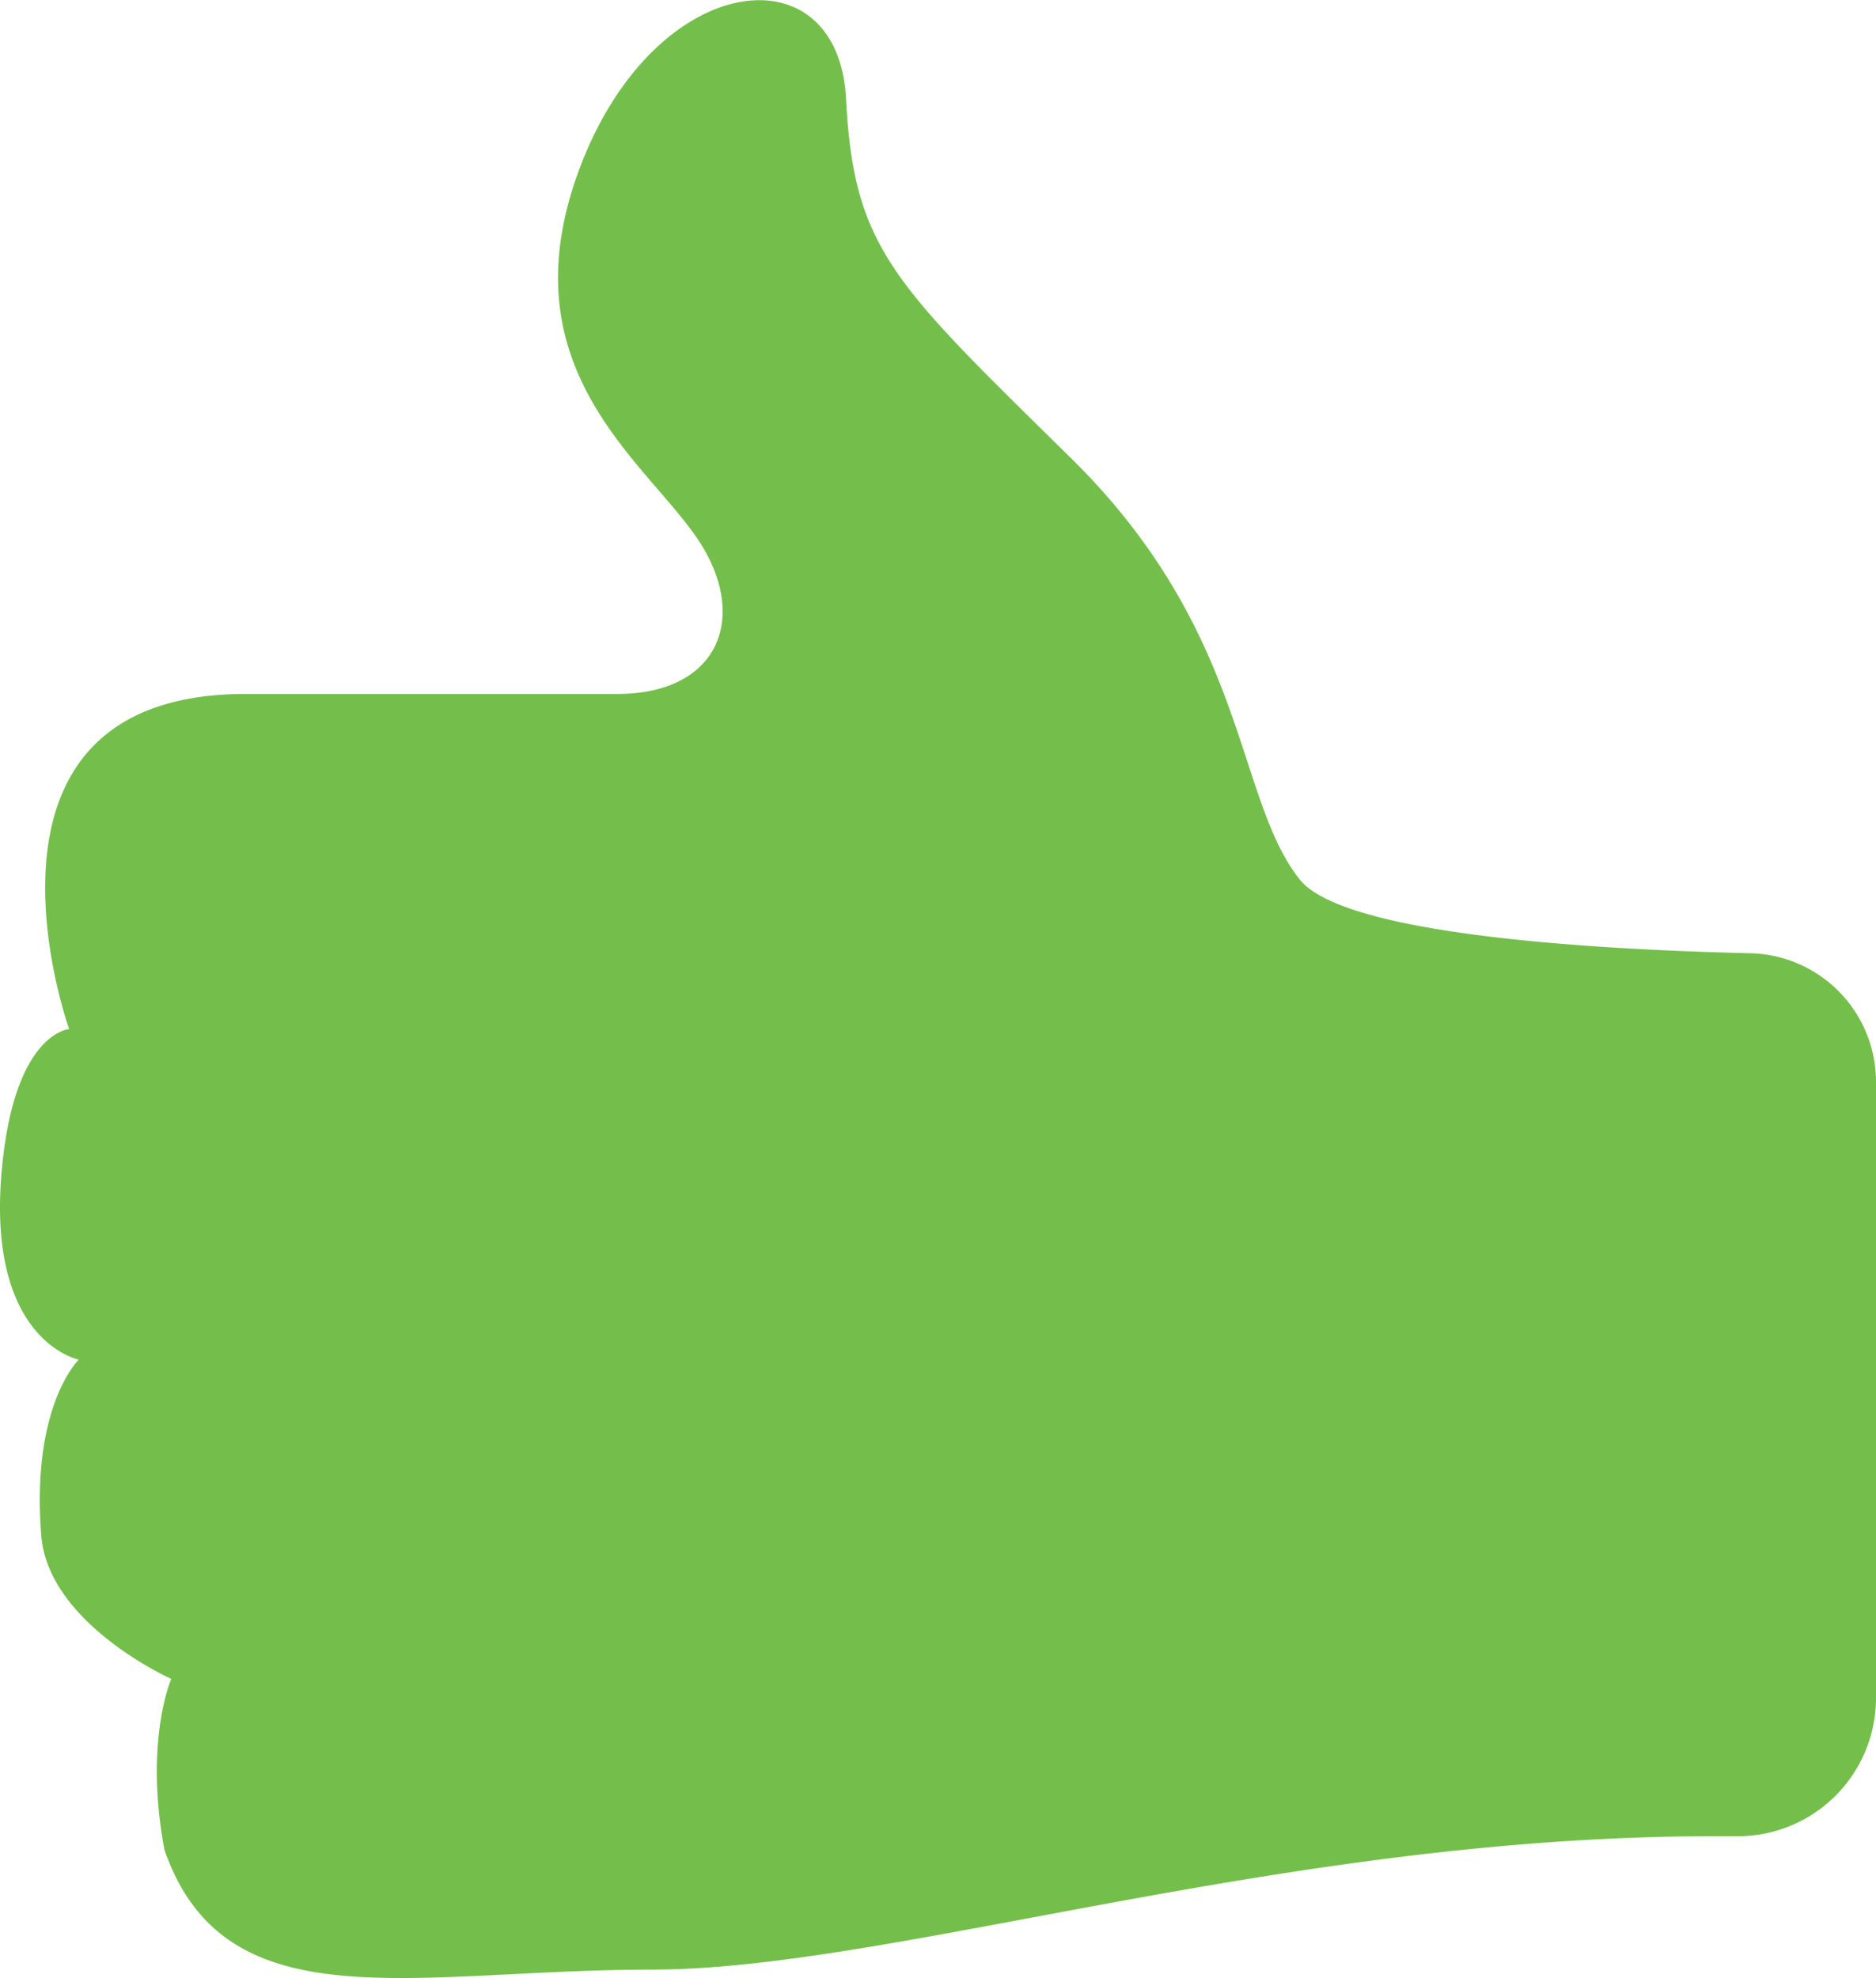
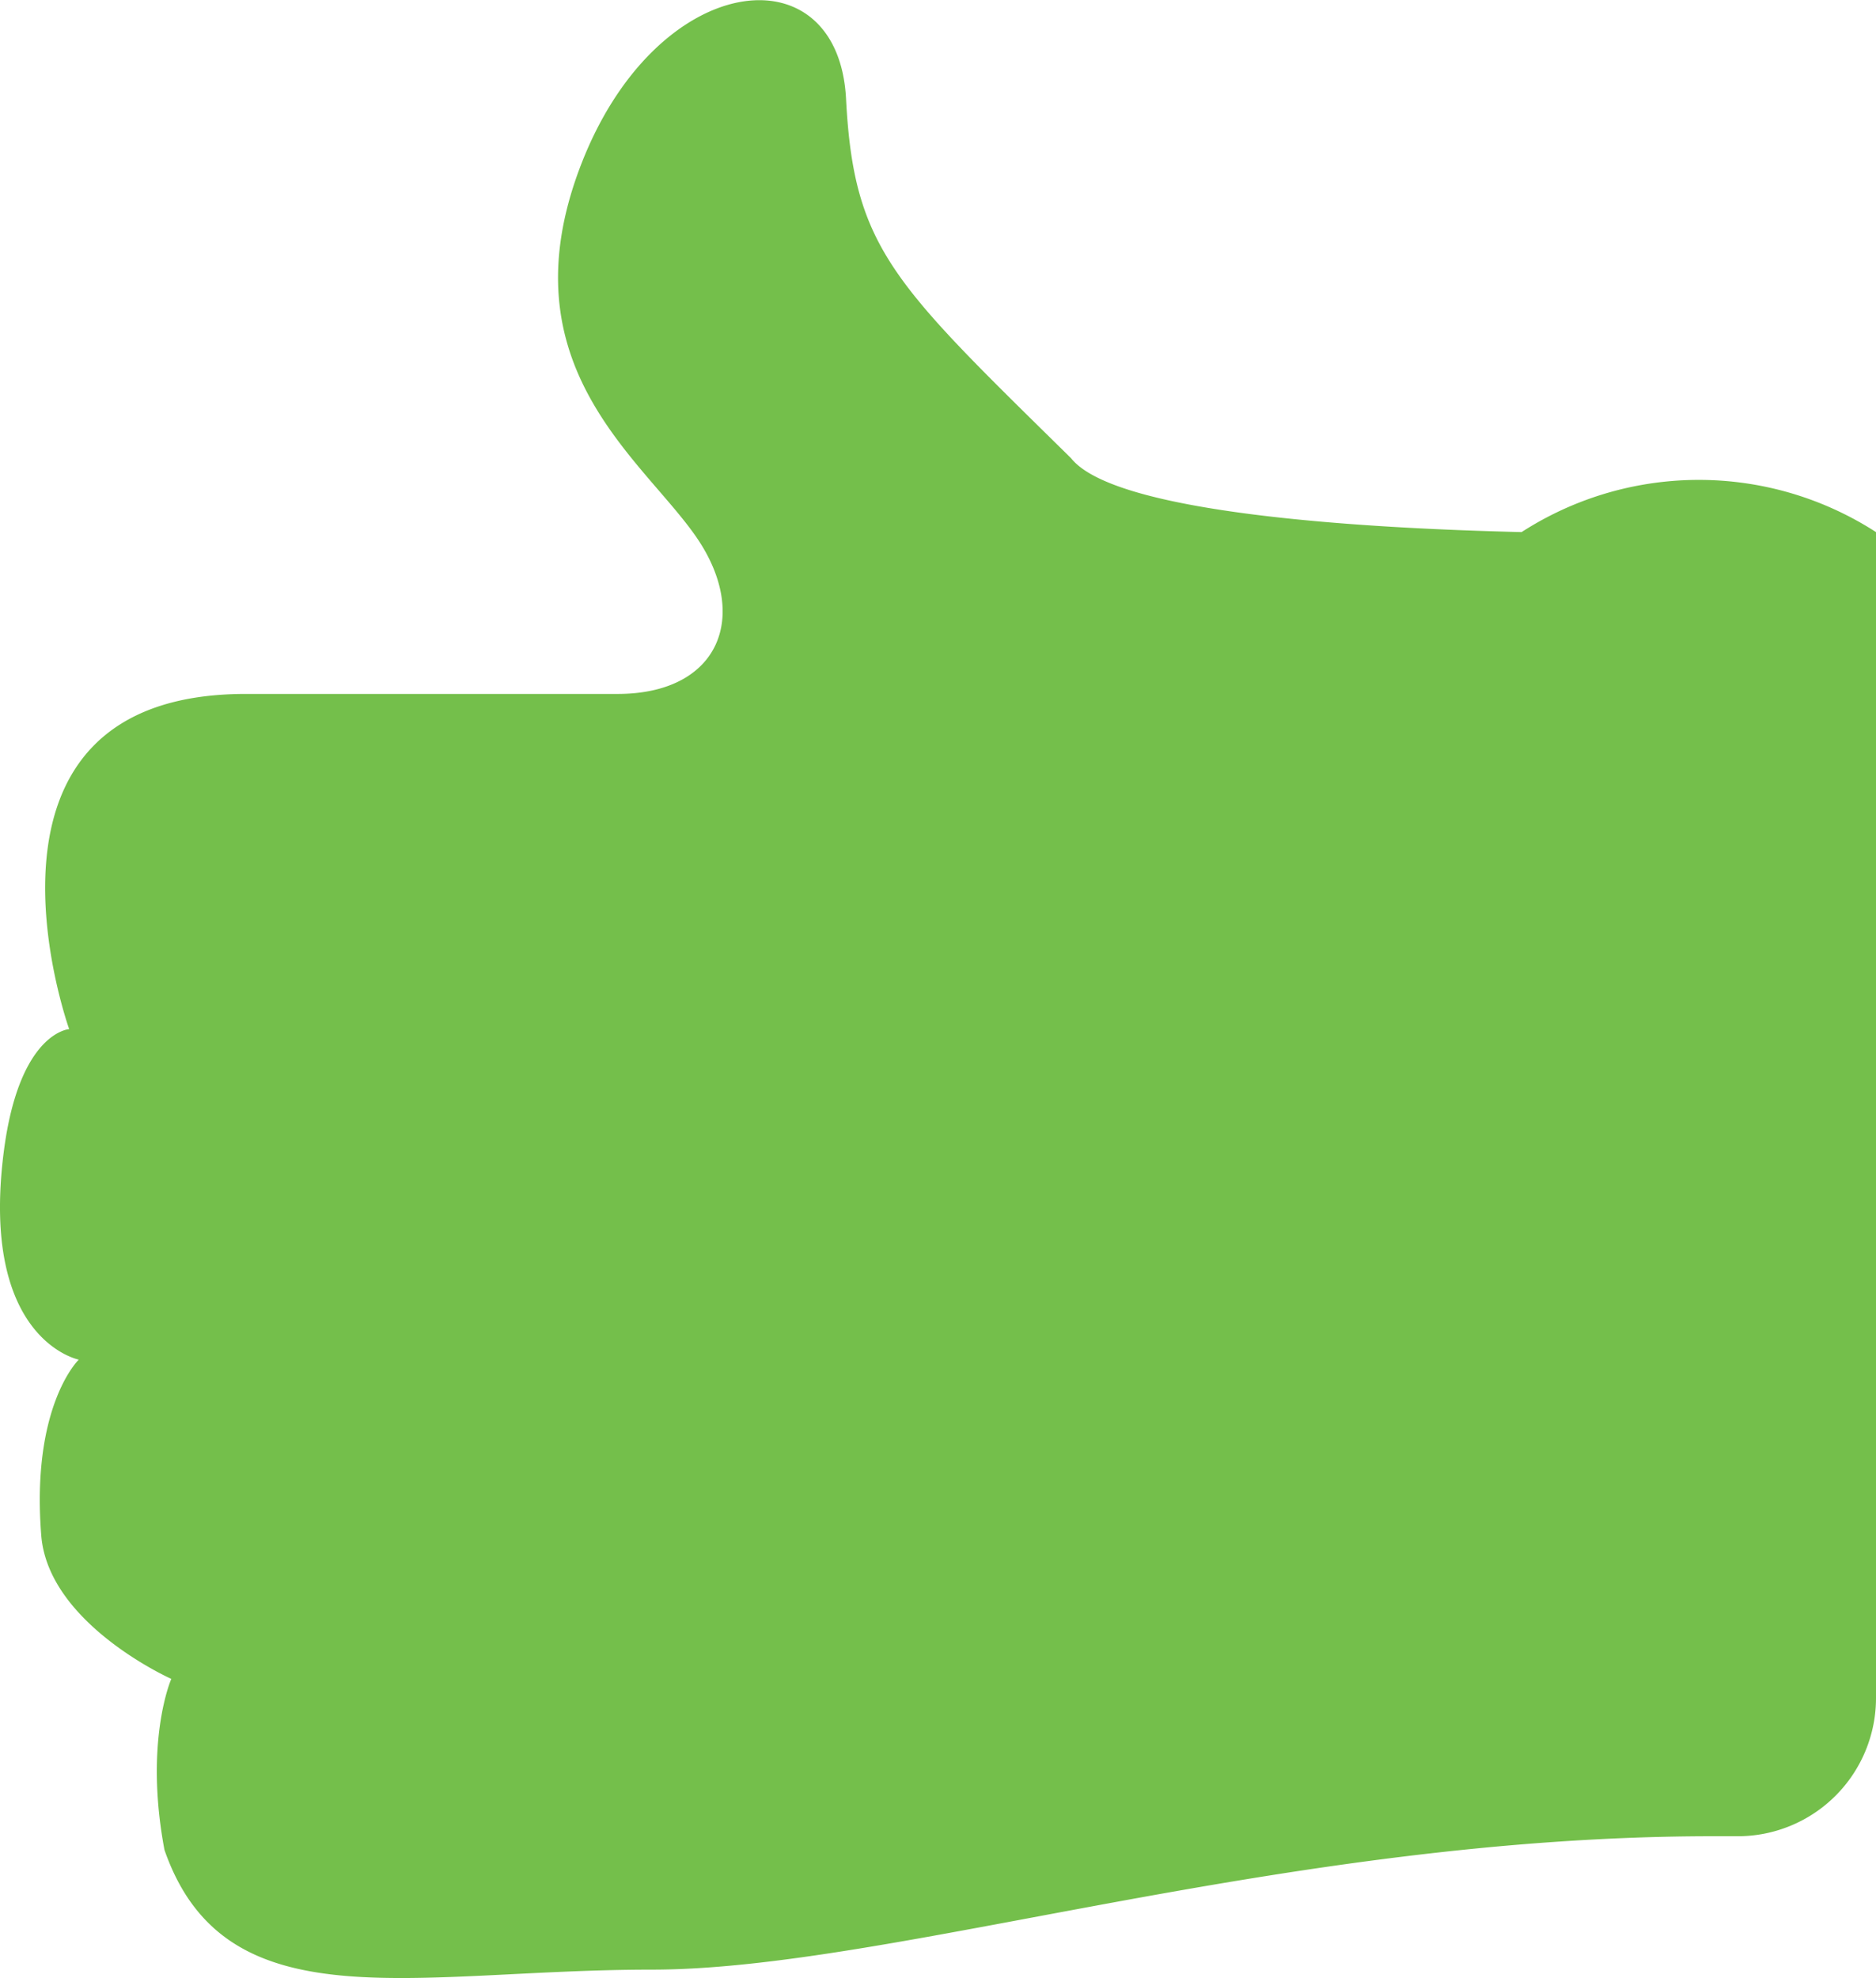
<svg xmlns="http://www.w3.org/2000/svg" width="257.9" height="271.95" viewBox="0 0 257.9 271.95">
  <defs>
    <style>.cls-1{fill:#74bf4b;}</style>
  </defs>
  <g id="Layer_2" data-name="Layer 2">
    <g id="Layer_1-2" data-name="Layer 1">
-       <path class="cls-1" d="M257.9,148.68v84.76a19,19,0,0,1-19,19h-3.43c-59.13,0-113,18.34-145.86,18.34s-58.61,7.65-67-16.46c-2.82-15,.94-23.51.94-23.51S6.63,223.27,5.67,211.08c-1.41-17.87,5.16-24.16,5.16-24.16S-2.77,184.25.51,158.41c2.1-16.53,9-16.93,9-16.93S-7,95.4,33.8,95.4H84.9c14.06,0,18.28-10.82,10.78-21.63S69.43,50.26,79.74,23s35.5-30.09,36.57-9.4S122.87,39,147.25,63s22.51,46.68,31.42,57.9c6.05,7.64,40.5,9.64,61.93,10.15A17.69,17.69,0,0,1,257.9,148.68Z" />
+       <path class="cls-1" d="M257.9,148.68v84.76a19,19,0,0,1-19,19h-3.43c-59.13,0-113,18.34-145.86,18.34s-58.61,7.65-67-16.46c-2.82-15,.94-23.51.94-23.51S6.63,223.27,5.67,211.08c-1.41-17.87,5.16-24.16,5.16-24.16S-2.77,184.25.51,158.41c2.1-16.53,9-16.93,9-16.93S-7,95.4,33.8,95.4H84.9c14.06,0,18.28-10.82,10.78-21.63S69.43,50.26,79.74,23s35.5-30.09,36.57-9.4S122.87,39,147.25,63c6.05,7.64,40.5,9.64,61.93,10.15A17.69,17.69,0,0,1,257.9,148.68Z" />
    </g>
  </g>
</svg>